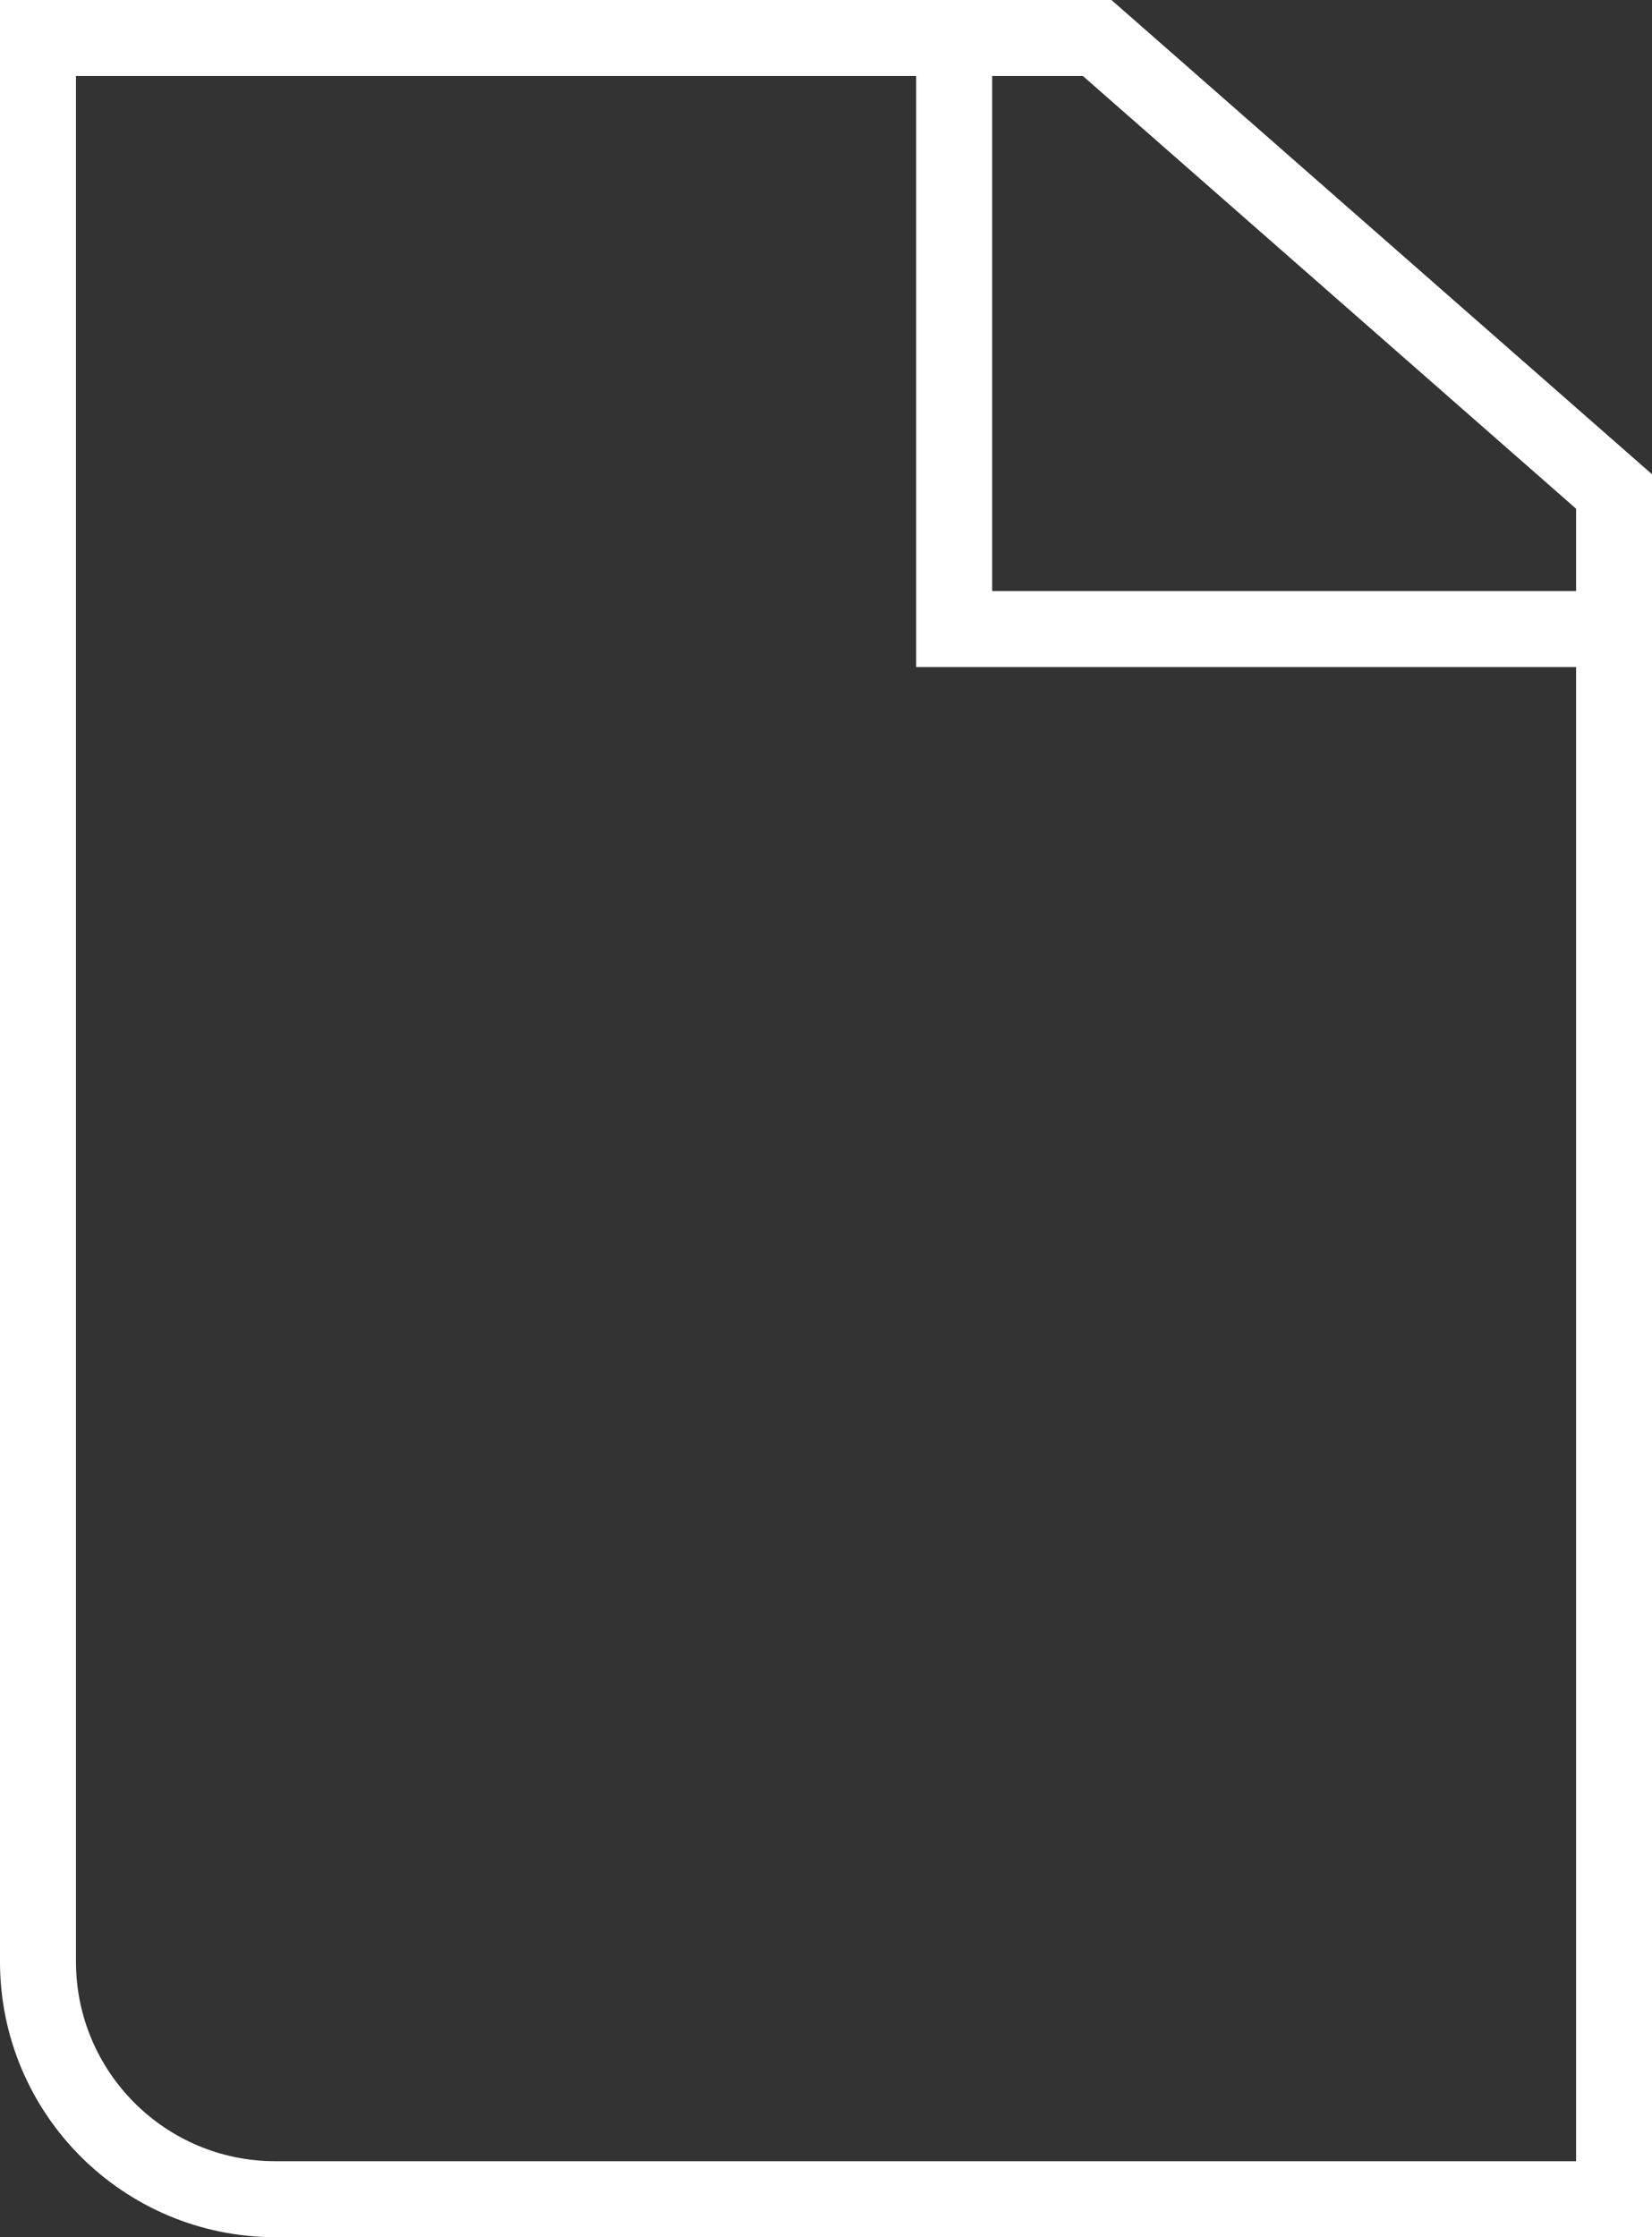
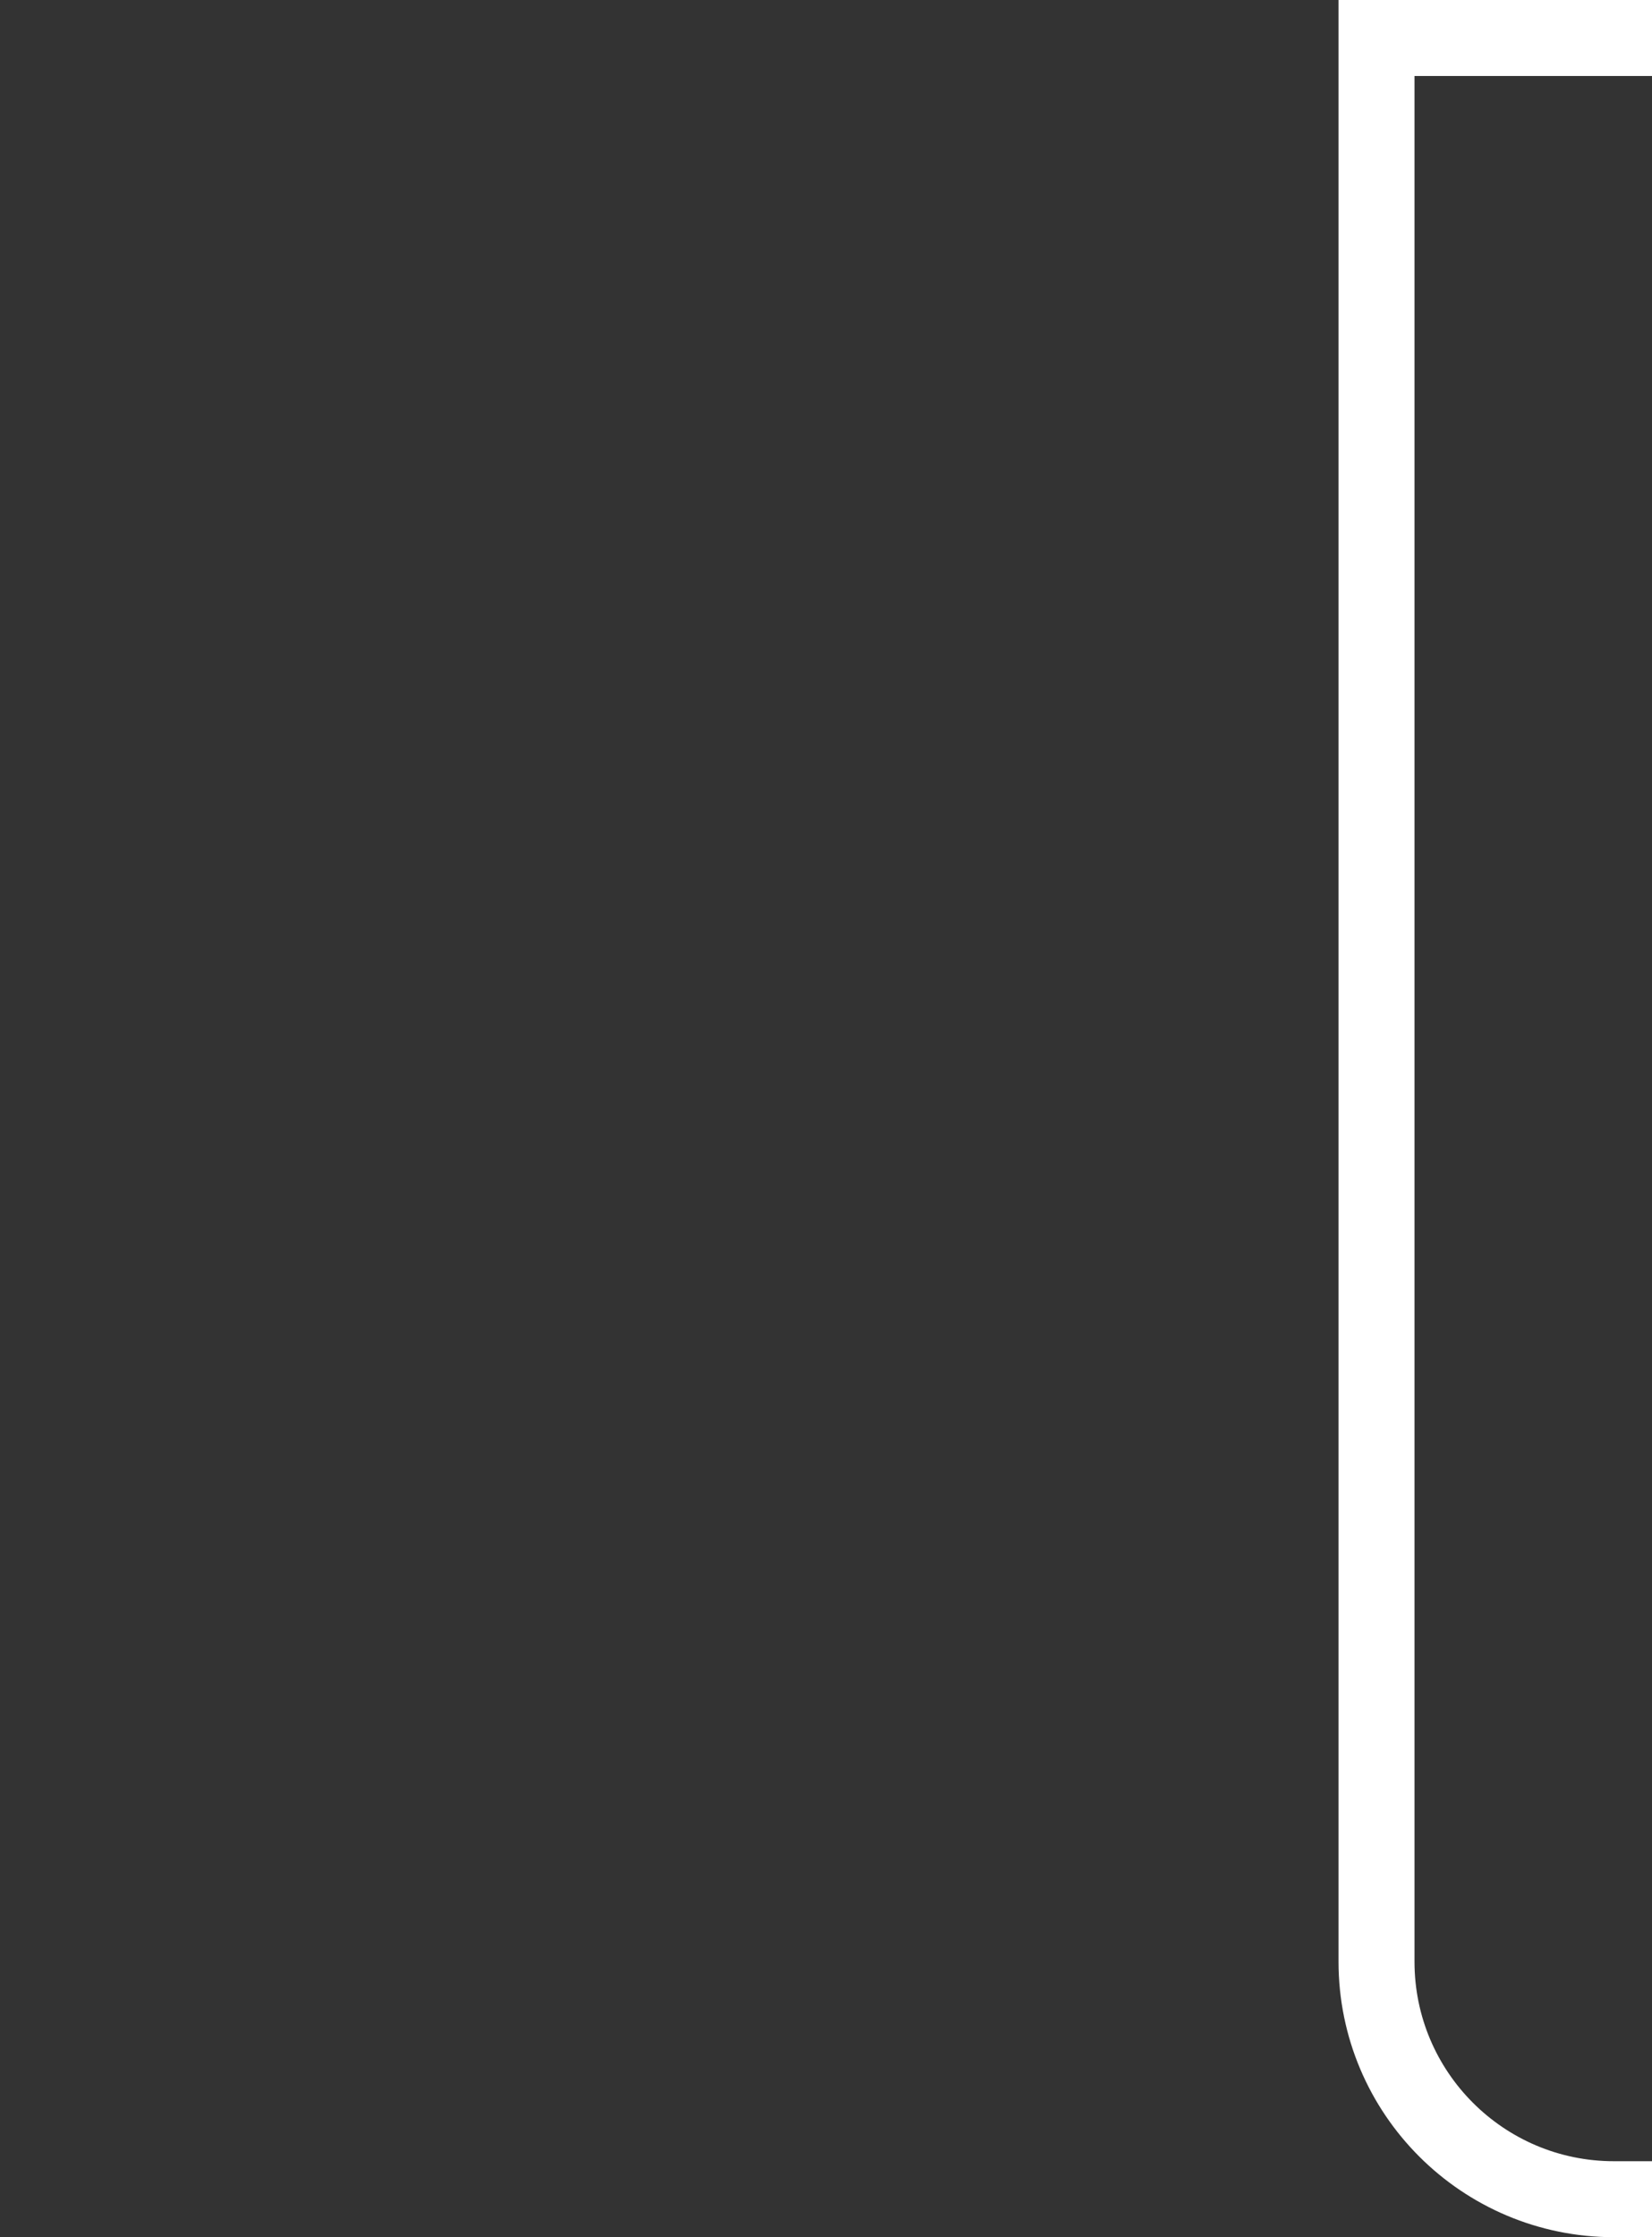
<svg xmlns="http://www.w3.org/2000/svg" version="1.1" viewBox="0 0 217.44 294.44">
  <rect x="0" y="0" width="217.44" height="294.44" fill="#333333" stroke="none" />
  <defs>
    <style>
      .cls-1 {
        fill: none;
        stroke: #fff;
        stroke-miterlimit: 10;
        stroke-width: 10px;
      }
    </style>
  </defs>
  <g>
    <g id="Ebene_1">
      <g id="Ebene_1-2" data-name="Ebene_1">
-         <polyline class="cls-1" points="125.59 5 125.59 82.79 212.44 82.79" />
-         <path class="cls-1" d="M212.44,289.44H36.26c-17.27,0-31.26-14-31.26-31.26V5h139.41l68.04,59.69v224.75h-.01Z" />
+         <path class="cls-1" d="M212.44,289.44c-17.27,0-31.26-14-31.26-31.26V5h139.41l68.04,59.69v224.75h-.01Z" />
      </g>
    </g>
  </g>
</svg>